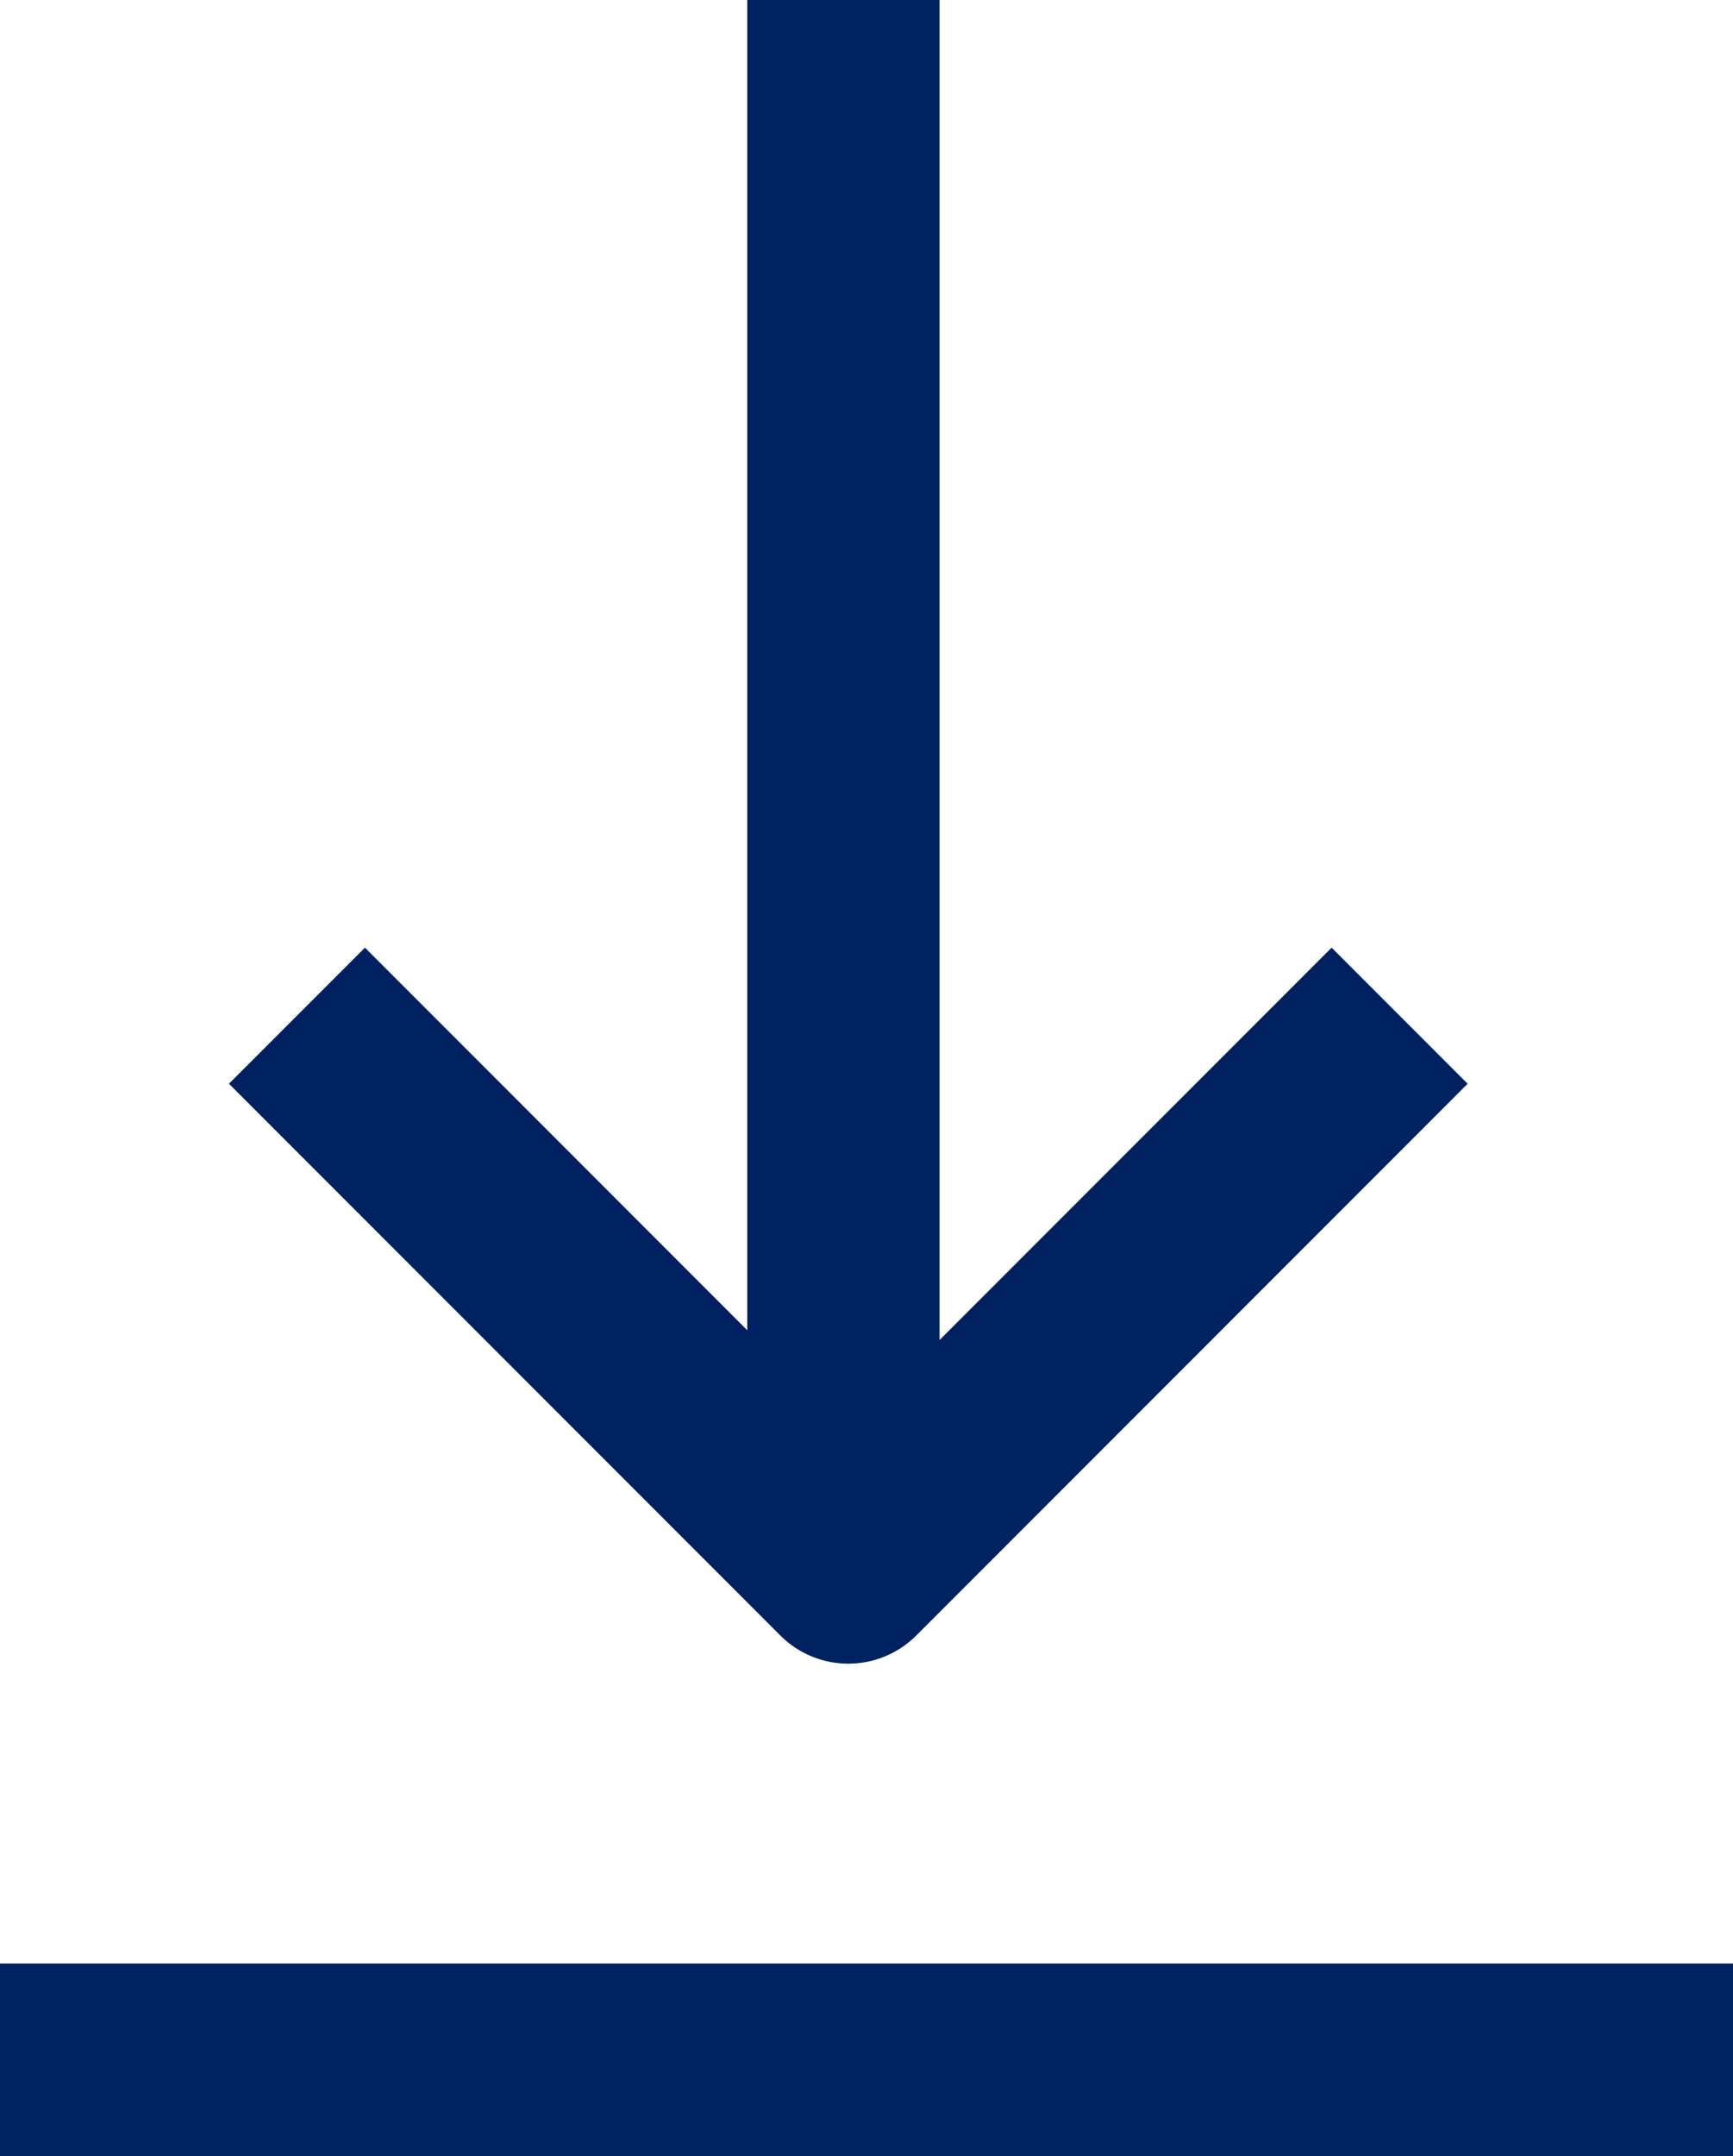
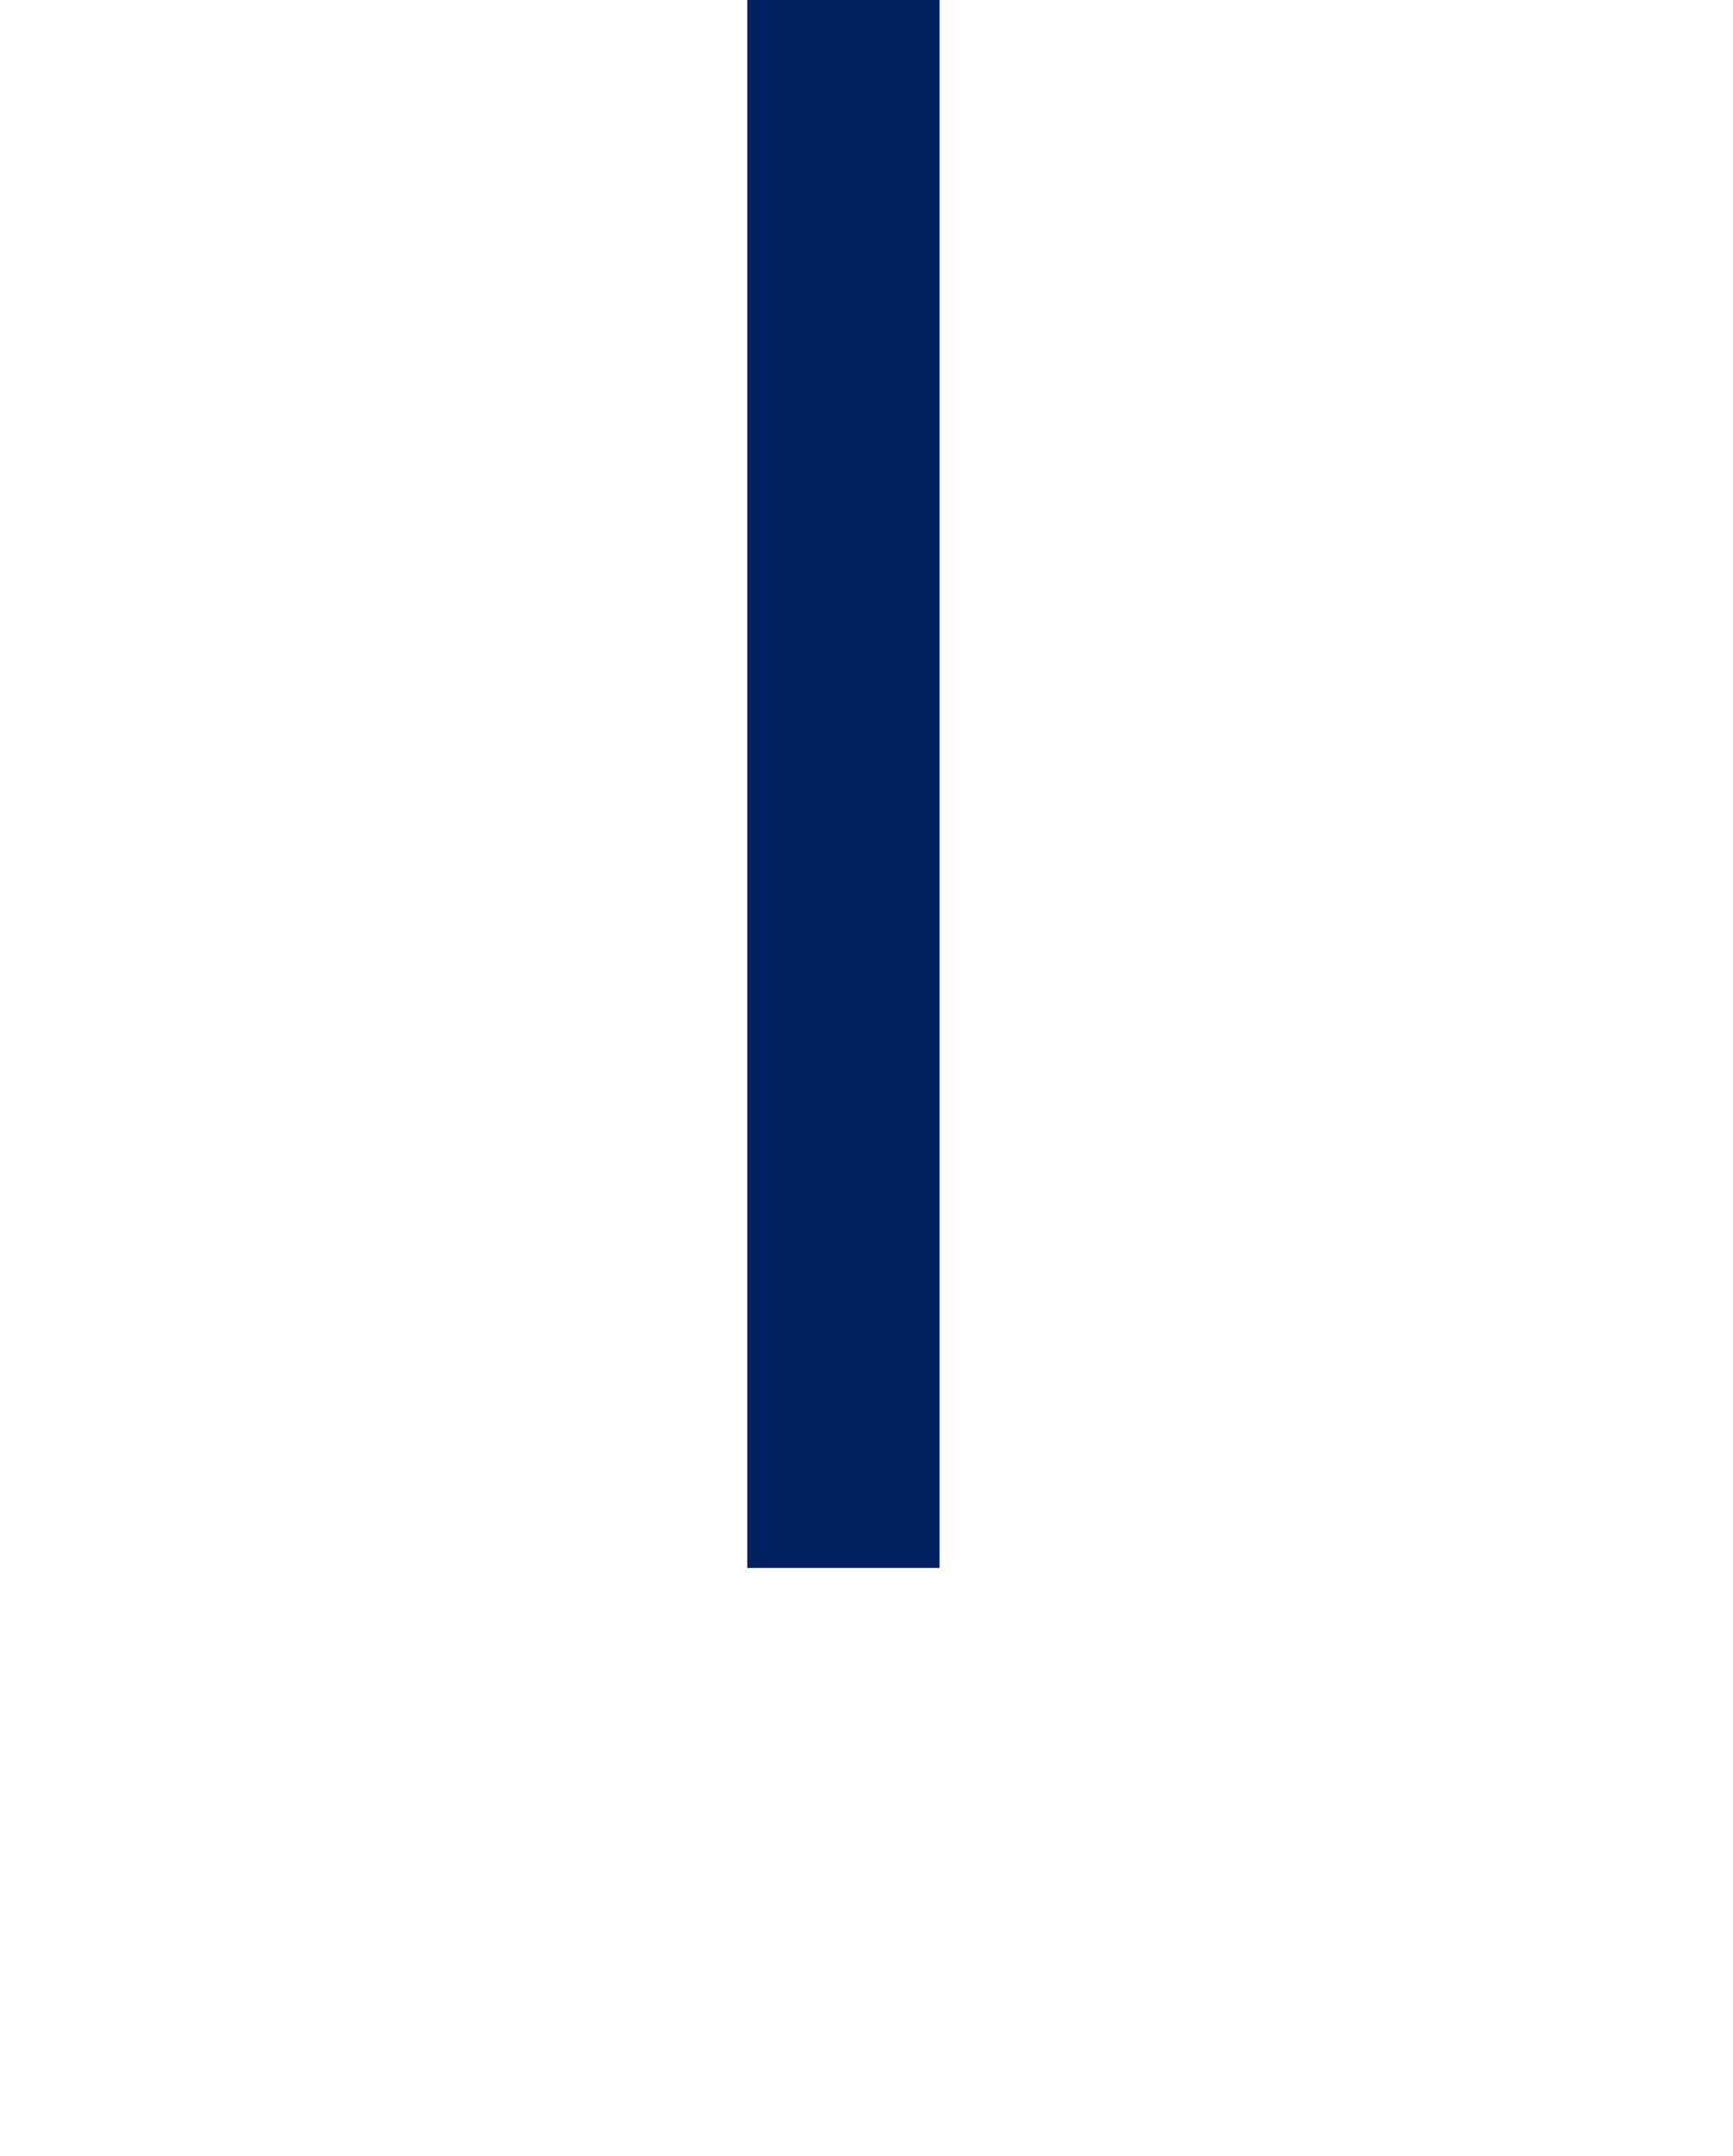
<svg xmlns="http://www.w3.org/2000/svg" width="13.516" height="16.803" viewBox="0 0 13.516 16.803">
  <g id="Group_16241" data-name="Group 16241" transform="translate(11305.465 -16433.01)">
    <line id="Line_1594" data-name="Line 1594" y2="12.22" transform="translate(-11298.887 16433.01)" fill="none" stroke="#002160" stroke-width="1.5" />
-     <path id="Path_7" data-name="Path 7" d="M22.9,17.012l-4.3,4.3-4.3-4.3" transform="translate(-11317.449 16423.914)" fill="none" stroke="#002160" stroke-linejoin="round" stroke-width="1.5" />
-     <line id="Line_1595" data-name="Line 1595" x2="13.516" transform="translate(-11305.465 16449.063)" fill="none" stroke="#002160" stroke-width="1.5" />
  </g>
</svg>